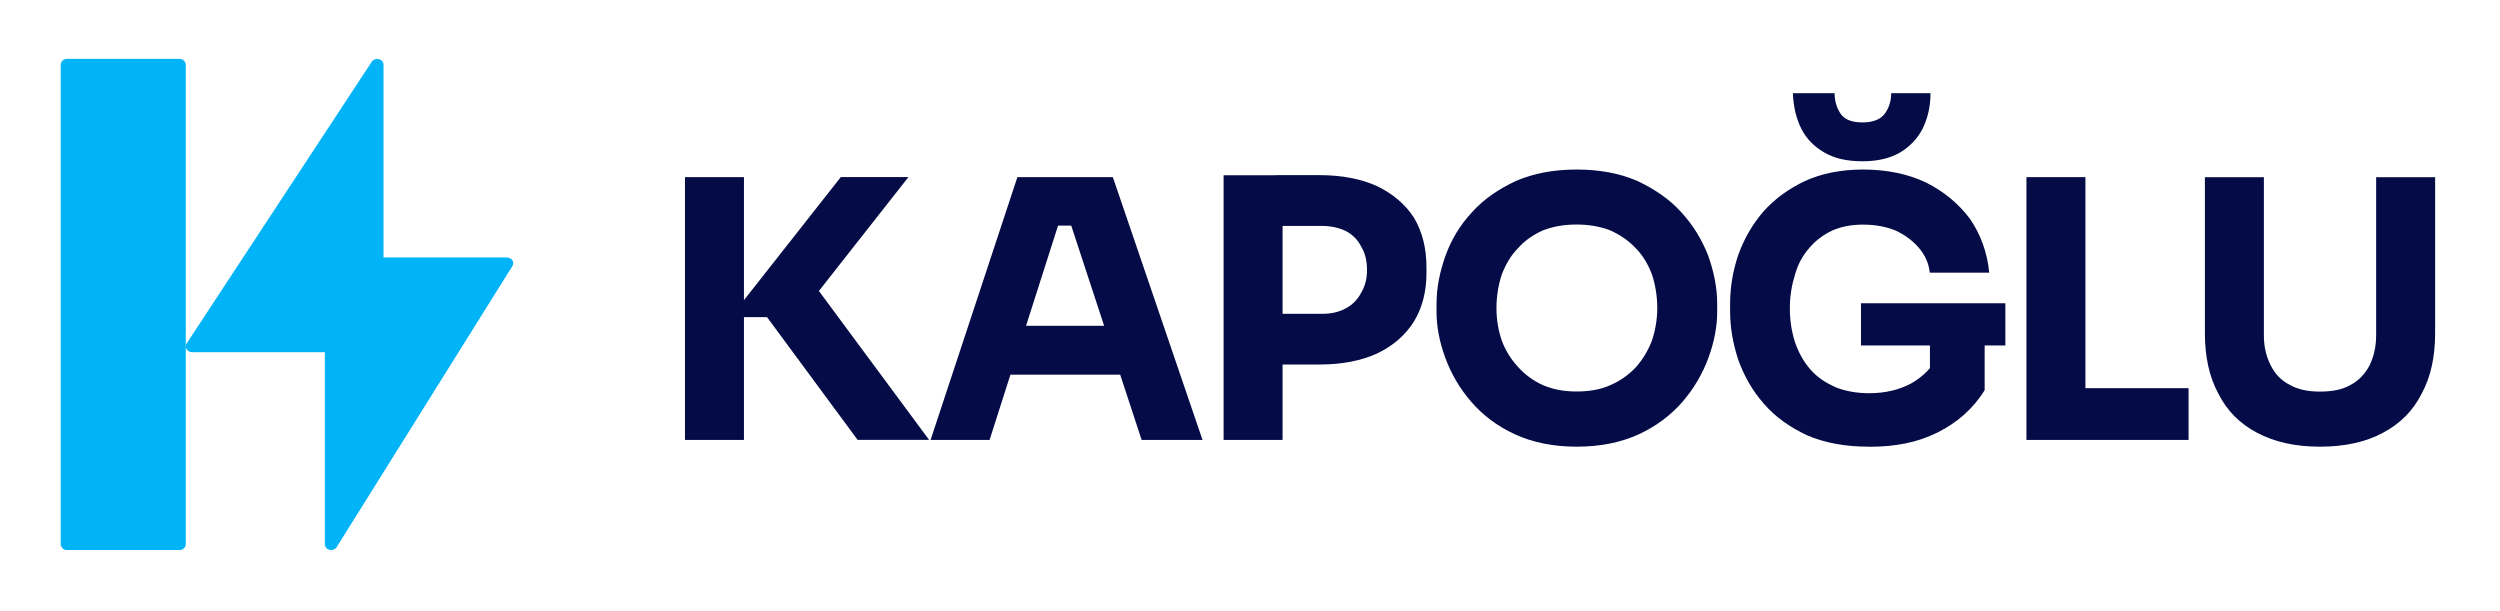
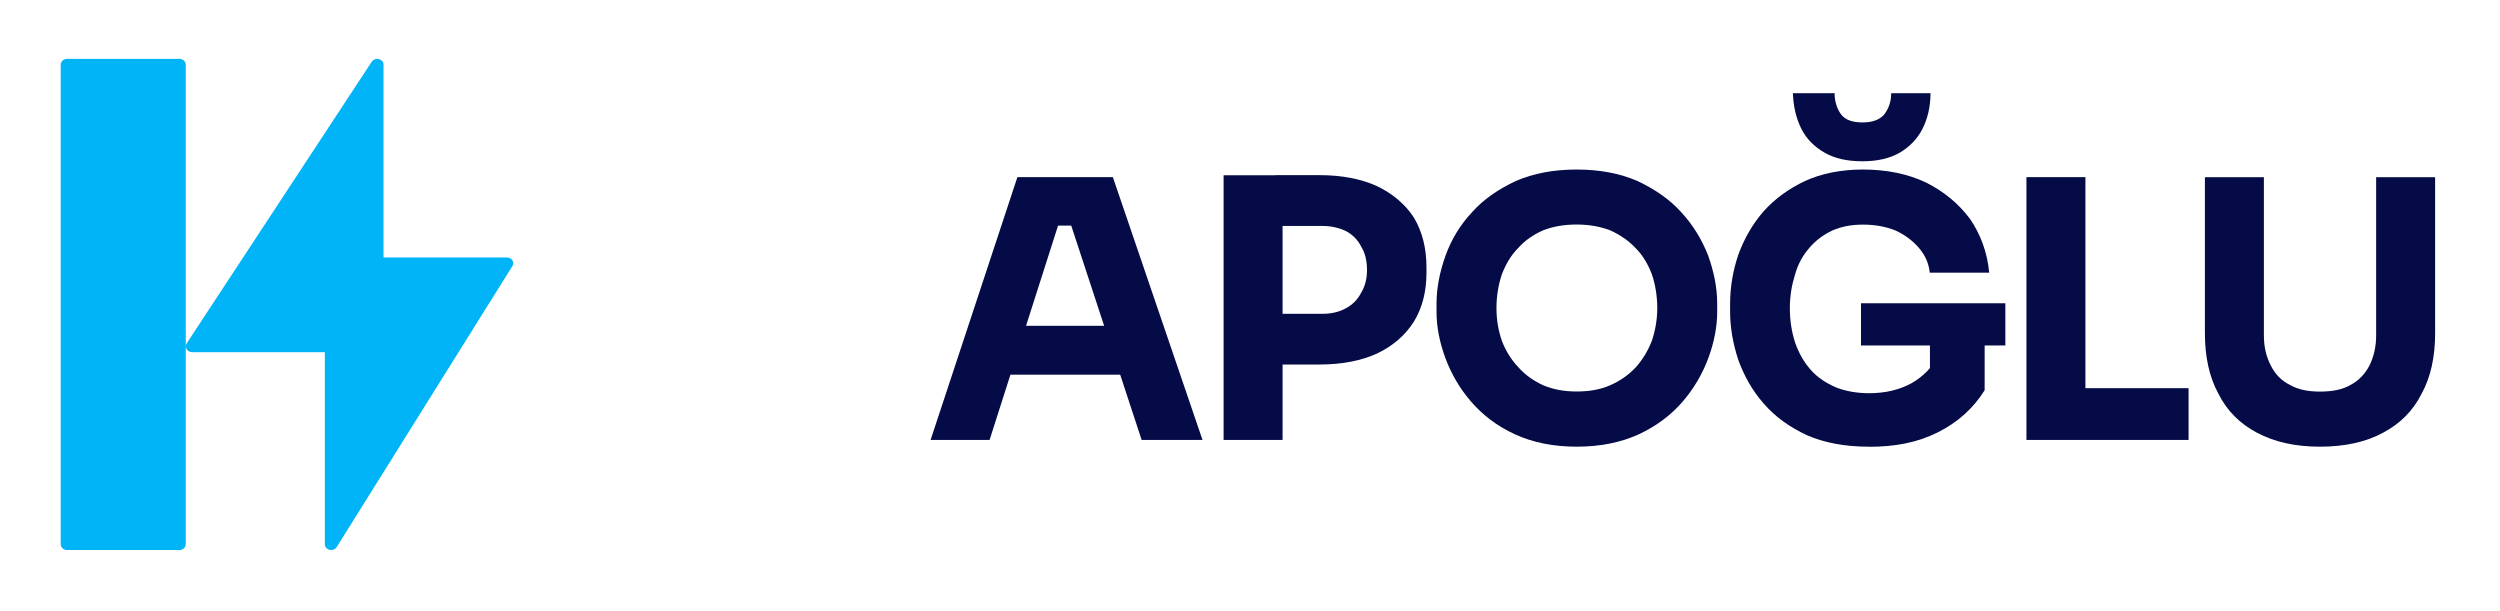
<svg xmlns="http://www.w3.org/2000/svg" id="katman_1" data-name="katman 1" viewBox="0 0 263.22 64.3">
  <defs>
    <style>
      .cls-1 {
        fill-rule: evenodd;
      }

      .cls-1, .cls-2 {
        fill: #00b4f7;
      }

      .cls-3 {
        fill: #040b46;
      }
    </style>
  </defs>
  <g>
    <path class="cls-1" d="M34.87,57.91c-.06,0-.11,0-.17-.02-.29-.07-.5-.31-.5-.59v-20.22h-13.97c-.24,0-.46-.12-.58-.31-.12-.19-.12-.42,0-.61L39.14,6.5c.15-.23.46-.35.75-.27.29.07.49.31.49.58v20.3h12.99c.24,0,.46.12.58.3.12.19.12.42,0,.6l-18.5,29.59c-.12.19-.34.31-.58.31Z" />
    <path class="cls-2" d="M6.39,57.27V6.84c0-.35.29-.64.64-.64h11.89c.35,0,.64.29.64.64v50.43c0,.35-.29.64-.64.64H7.03c-.35,0-.64-.29-.64-.64Z" />
  </g>
  <g>
-     <path class="cls-3" d="M72.12,46.32v-27.67h6.21v27.67h-6.21ZM90.3,46.32l-9.54-12.93h-3.84l11.61-14.75h7.12l-10.4,13.23-.1-2.68,12.67,17.12h-7.52Z" />
    <path class="cls-3" d="M97.98,46.32l9.14-27.67h10.05l9.44,27.67h-6.41l-7.68-23.38,1.97.81h-4.85l2.02-.81-7.47,23.38h-6.21ZM104.94,39.45l1.87-5.15h10.86l1.92,5.15h-14.64Z" />
    <path class="cls-3" d="M128.83,46.32v-27.87h6.21v27.87h-6.21ZM134.28,38.39v-5.35h4.95c.96,0,1.82-.2,2.52-.61.66-.35,1.21-.91,1.57-1.62.4-.66.61-1.46.61-2.37,0-.96-.2-1.82-.61-2.47-.35-.71-.91-1.26-1.57-1.62-.71-.35-1.57-.56-2.52-.56h-4.95v-5.35h4.65c2.37,0,4.39.4,6.06,1.16,1.67.81,2.98,1.92,3.89,3.33.86,1.46,1.31,3.18,1.31,5.2v.61c0,1.97-.45,3.69-1.31,5.1-.91,1.46-2.22,2.58-3.89,3.38-1.67.76-3.69,1.16-6.06,1.16h-4.65Z" />
    <path class="cls-3" d="M166,47.03c-2.47,0-4.65-.45-6.51-1.31-1.87-.86-3.38-2.02-4.6-3.43s-2.12-2.98-2.73-4.65-.91-3.28-.91-4.8v-.86c0-1.72.35-3.38.96-5.1.61-1.67,1.51-3.18,2.78-4.54,1.21-1.36,2.78-2.42,4.6-3.28,1.87-.81,3.99-1.21,6.41-1.21s4.54.4,6.41,1.21c1.82.86,3.38,1.92,4.6,3.28,1.26,1.36,2.17,2.88,2.83,4.54.61,1.72.96,3.38.96,5.1v.86c0,1.51-.3,3.13-.91,4.8s-1.51,3.23-2.73,4.65-2.78,2.58-4.6,3.43c-1.87.86-4.04,1.31-6.56,1.31ZM166,41.22c1.31,0,2.52-.2,3.53-.66,1.06-.45,1.97-1.11,2.73-1.92.71-.81,1.26-1.72,1.67-2.78.35-1.06.56-2.22.56-3.43s-.2-2.47-.56-3.53c-.4-1.06-.96-2.02-1.72-2.78-.76-.81-1.67-1.41-2.68-1.87-1.06-.4-2.22-.61-3.53-.61s-2.47.2-3.53.61c-1.01.45-1.92,1.06-2.63,1.87-.76.76-1.31,1.72-1.72,2.78-.35,1.06-.56,2.27-.56,3.53s.2,2.37.56,3.43c.4,1.06.96,1.97,1.72,2.78.71.81,1.62,1.46,2.63,1.92,1.06.45,2.22.66,3.53.66Z" />
    <path class="cls-3" d="M196.75,47.03c-2.47,0-4.65-.4-6.51-1.21-1.82-.86-3.33-1.92-4.54-3.33-1.21-1.36-2.07-2.93-2.68-4.6-.56-1.72-.86-3.38-.86-5.1v-.81c0-1.77.3-3.48.86-5.15.61-1.67,1.46-3.18,2.63-4.54,1.21-1.36,2.68-2.42,4.39-3.23,1.77-.81,3.84-1.21,6.11-1.21,2.47,0,4.7.45,6.62,1.36,1.92.96,3.43,2.22,4.65,3.84,1.11,1.62,1.82,3.53,2.02,5.66h-6.26c-.1-1.01-.5-1.87-1.16-2.63-.66-.76-1.46-1.36-2.47-1.82-1.01-.4-2.12-.61-3.38-.61s-2.27.2-3.23.61c-.96.45-1.77,1.06-2.42,1.82-.71.81-1.21,1.72-1.51,2.78-.35,1.11-.56,2.27-.56,3.59s.2,2.52.56,3.64c.4,1.11.91,2.02,1.62,2.83s1.62,1.41,2.68,1.87c1.01.4,2.22.61,3.48.61,1.72,0,3.18-.35,4.49-1.06,1.21-.71,2.12-1.62,2.73-2.78l-.81,4.24v-6.62h5.76v5.91c-1.21,1.92-2.83,3.38-4.95,4.44s-4.44,1.51-7.22,1.51ZM196.09,16.98c-1.62,0-2.93-.3-3.99-.91s-1.87-1.41-2.42-2.47c-.56-1.11-.86-2.37-.91-3.79h4.39c0,.96.3,1.72.71,2.27.45.56,1.21.81,2.22.81s1.77-.25,2.27-.81c.45-.56.76-1.31.76-2.27h4.14c0,1.41-.3,2.68-.86,3.79-.56,1.06-1.36,1.87-2.37,2.47-1.06.61-2.37.91-3.94.91ZM195.94,36.37v-4.44h15.2v4.44h-15.2Z" />
    <path class="cls-3" d="M213.36,46.32v-27.67h6.21v27.67h-6.21ZM218.82,46.32v-5.45h11.61v5.45h-11.61Z" />
    <path class="cls-3" d="M244.27,47.03c-2.63,0-4.8-.5-6.62-1.46s-3.18-2.32-4.09-4.14c-.96-1.77-1.41-3.89-1.41-6.36v-16.41h6.21v16.66c0,1.21.25,2.22.71,3.13.45.91,1.11,1.62,2.02,2.07.86.5,1.92.71,3.18.71s2.37-.2,3.23-.71c.86-.45,1.51-1.16,1.97-2.02.45-.91.71-1.97.71-3.18v-16.66h6.21v16.41c0,2.47-.45,4.6-1.41,6.36-.91,1.82-2.27,3.18-4.09,4.14-1.77.96-3.99,1.46-6.62,1.46Z" />
  </g>
</svg>